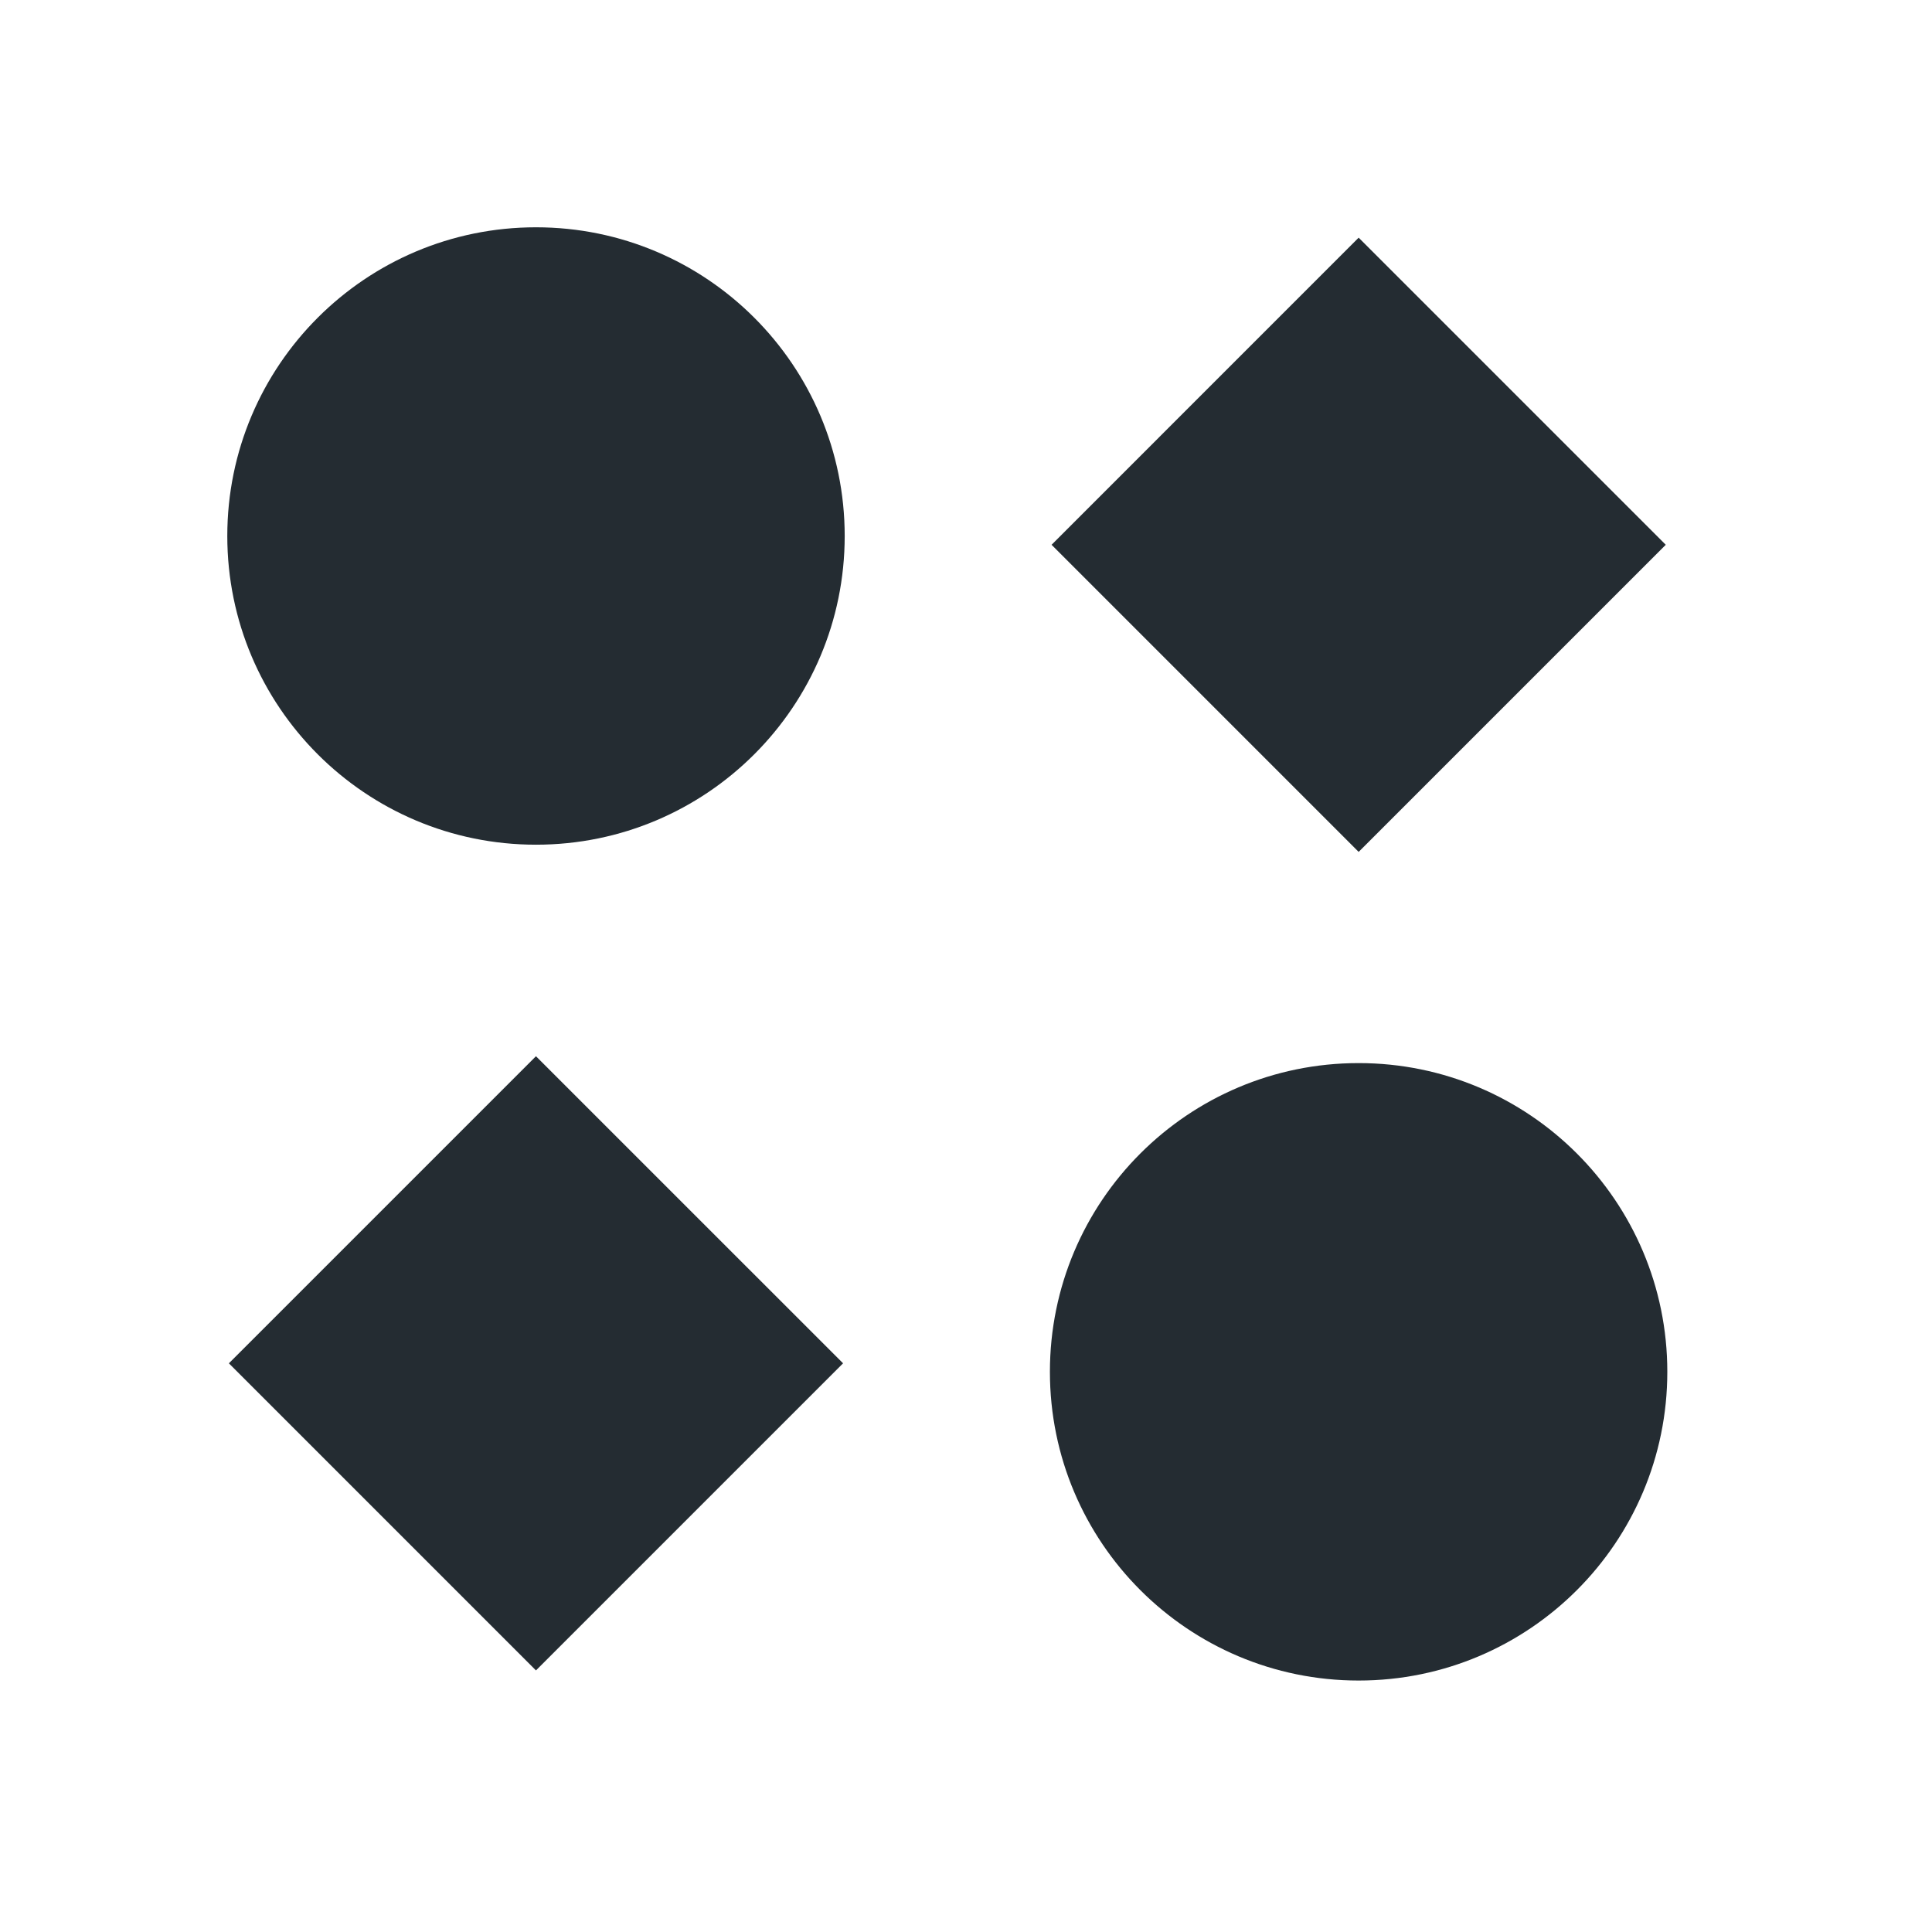
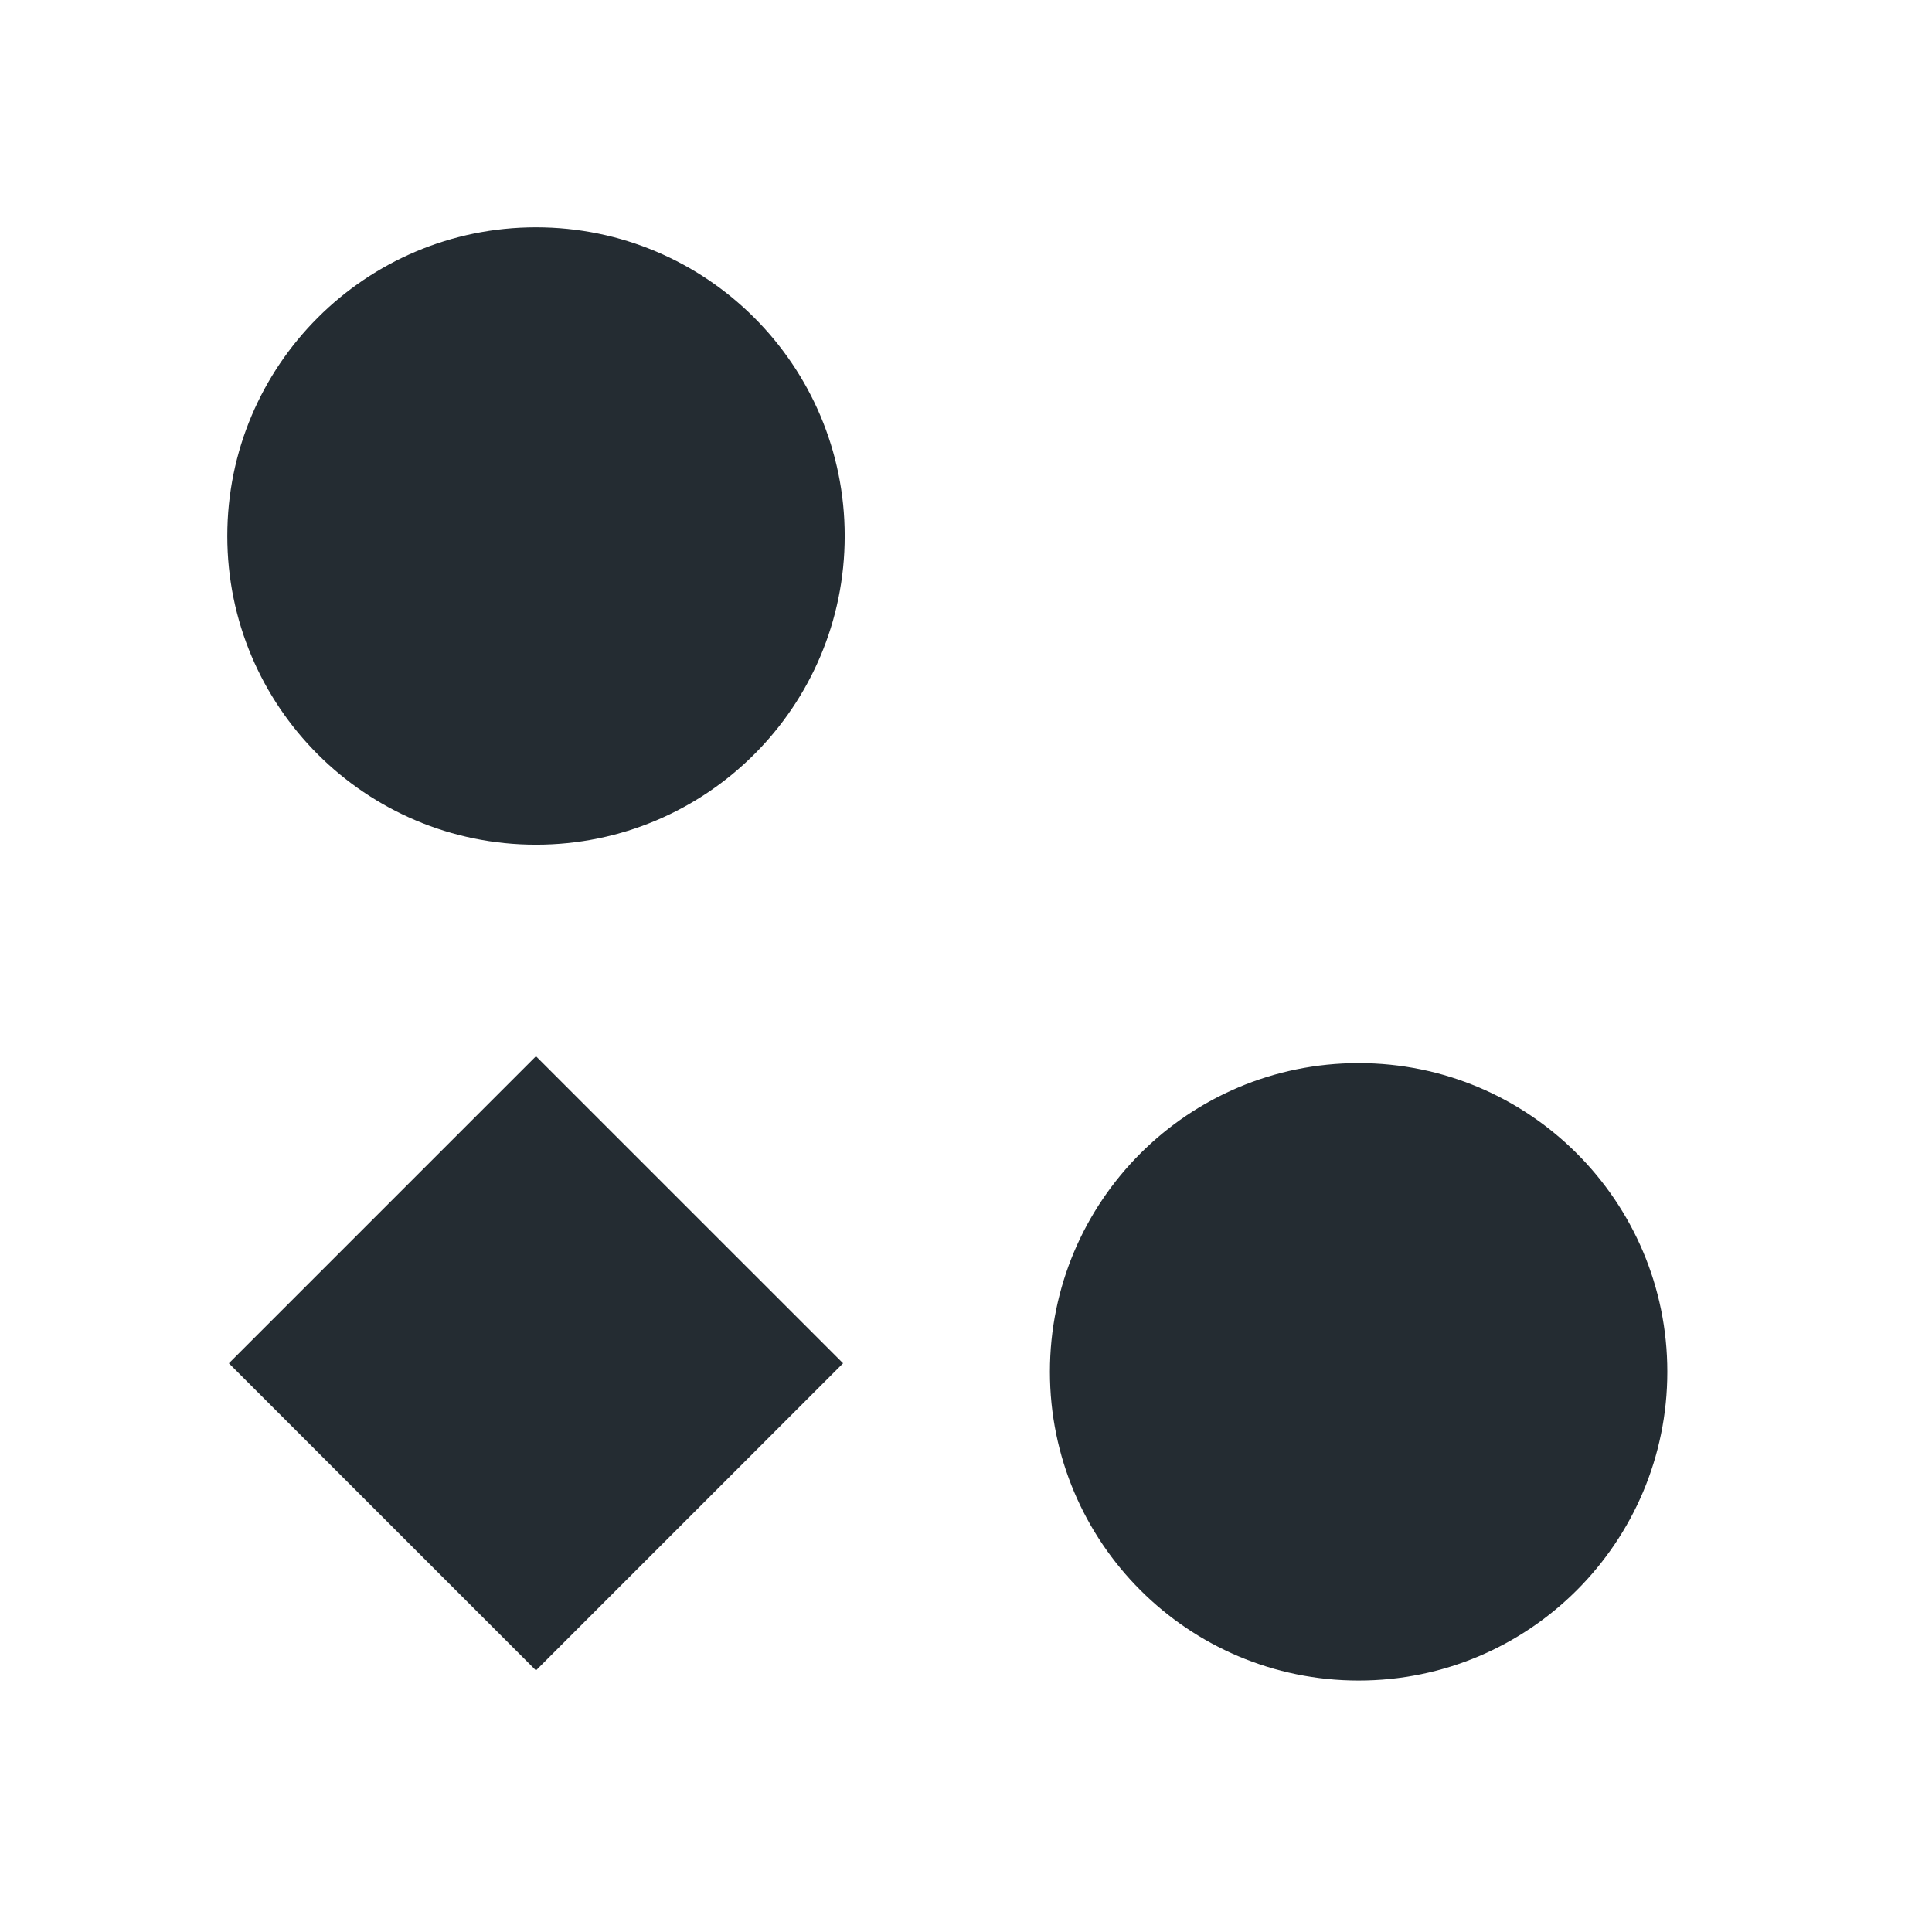
<svg xmlns="http://www.w3.org/2000/svg" width="51" height="51" viewBox="0 0 51 51" fill="none">
  <path d="M14.149 22.298C18.65 22.298 22.298 18.65 22.298 14.149C22.298 9.649 18.65 6 14.149 6C9.649 6 6 9.649 6 14.149C6 18.65 9.649 22.298 14.149 22.298Z" fill="#242C32" />
  <path d="M35.864 44.362C40.365 44.362 44.013 40.713 44.013 36.212C44.013 31.712 40.365 28.063 35.864 28.063C31.363 28.063 27.715 31.712 27.715 36.212C27.715 40.713 31.363 44.362 35.864 44.362Z" fill="#242C32" />
-   <path d="M43.972 14.381L35.865 6.274L27.759 14.381L35.865 22.488L43.972 14.381Z" fill="#242C32" />
  <path d="M22.255 35.988L14.148 27.882L6.042 35.988L14.148 44.095L22.255 35.988Z" fill="#242C32" />
</svg>